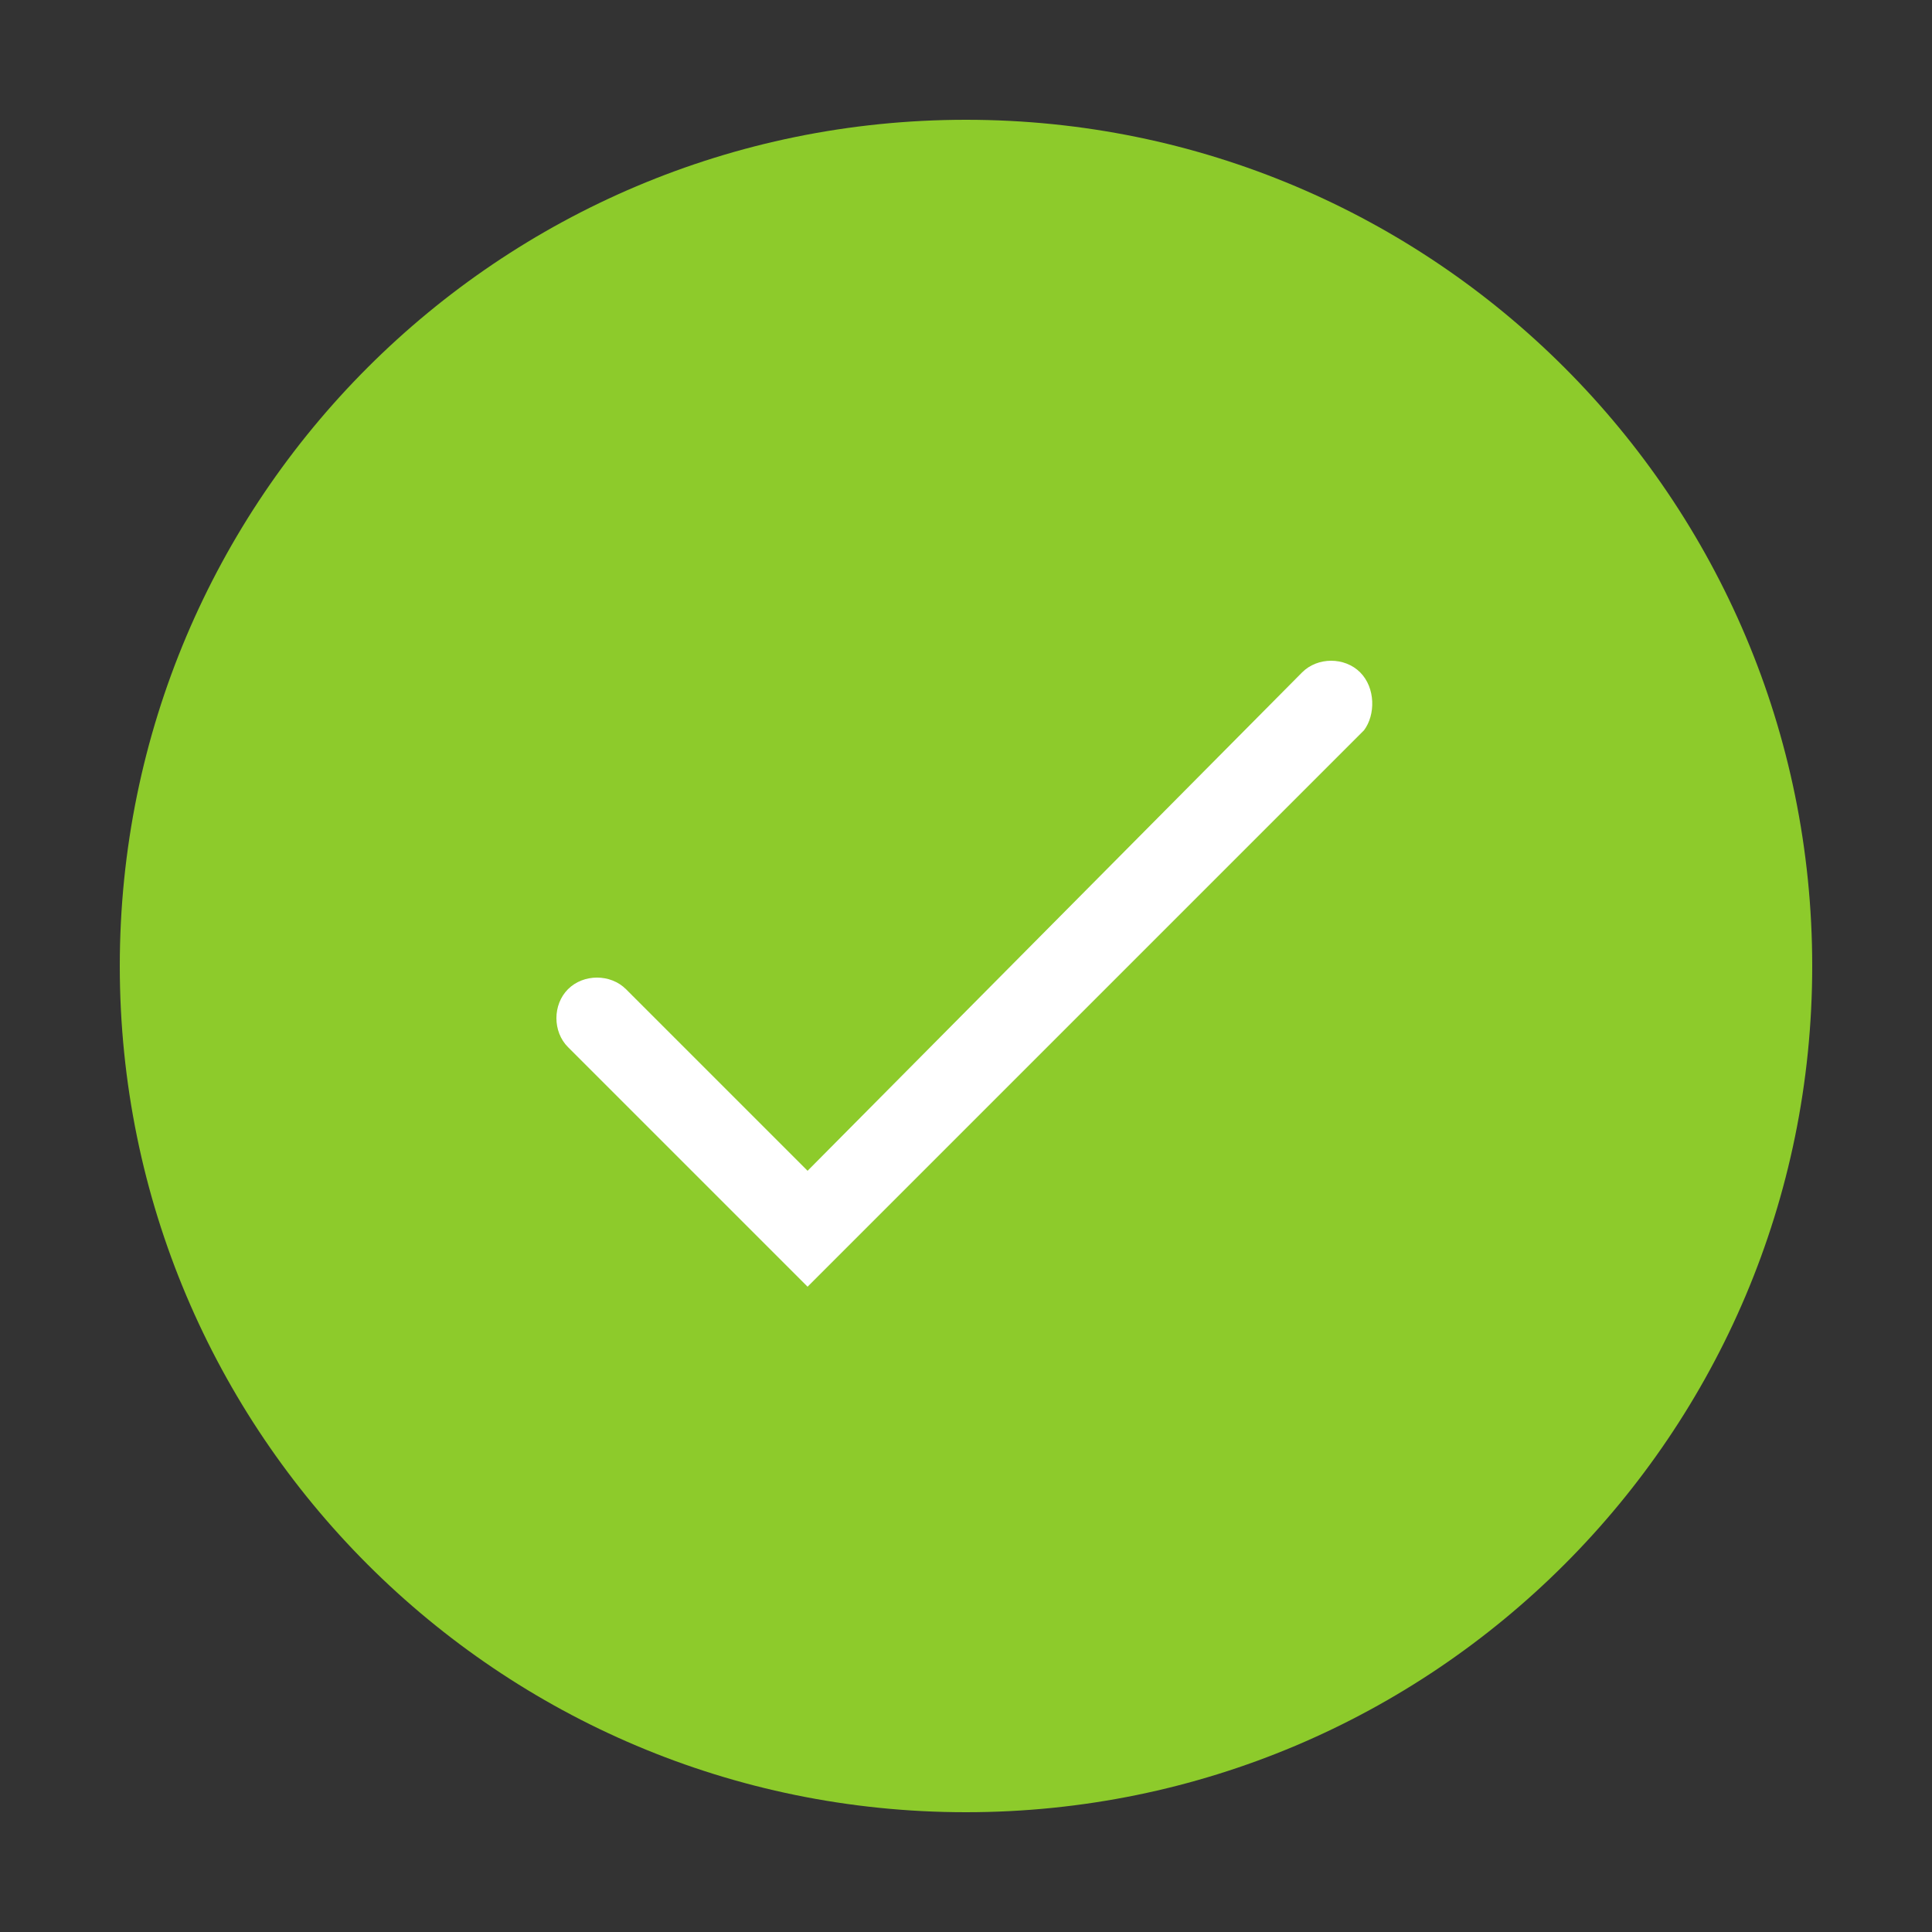
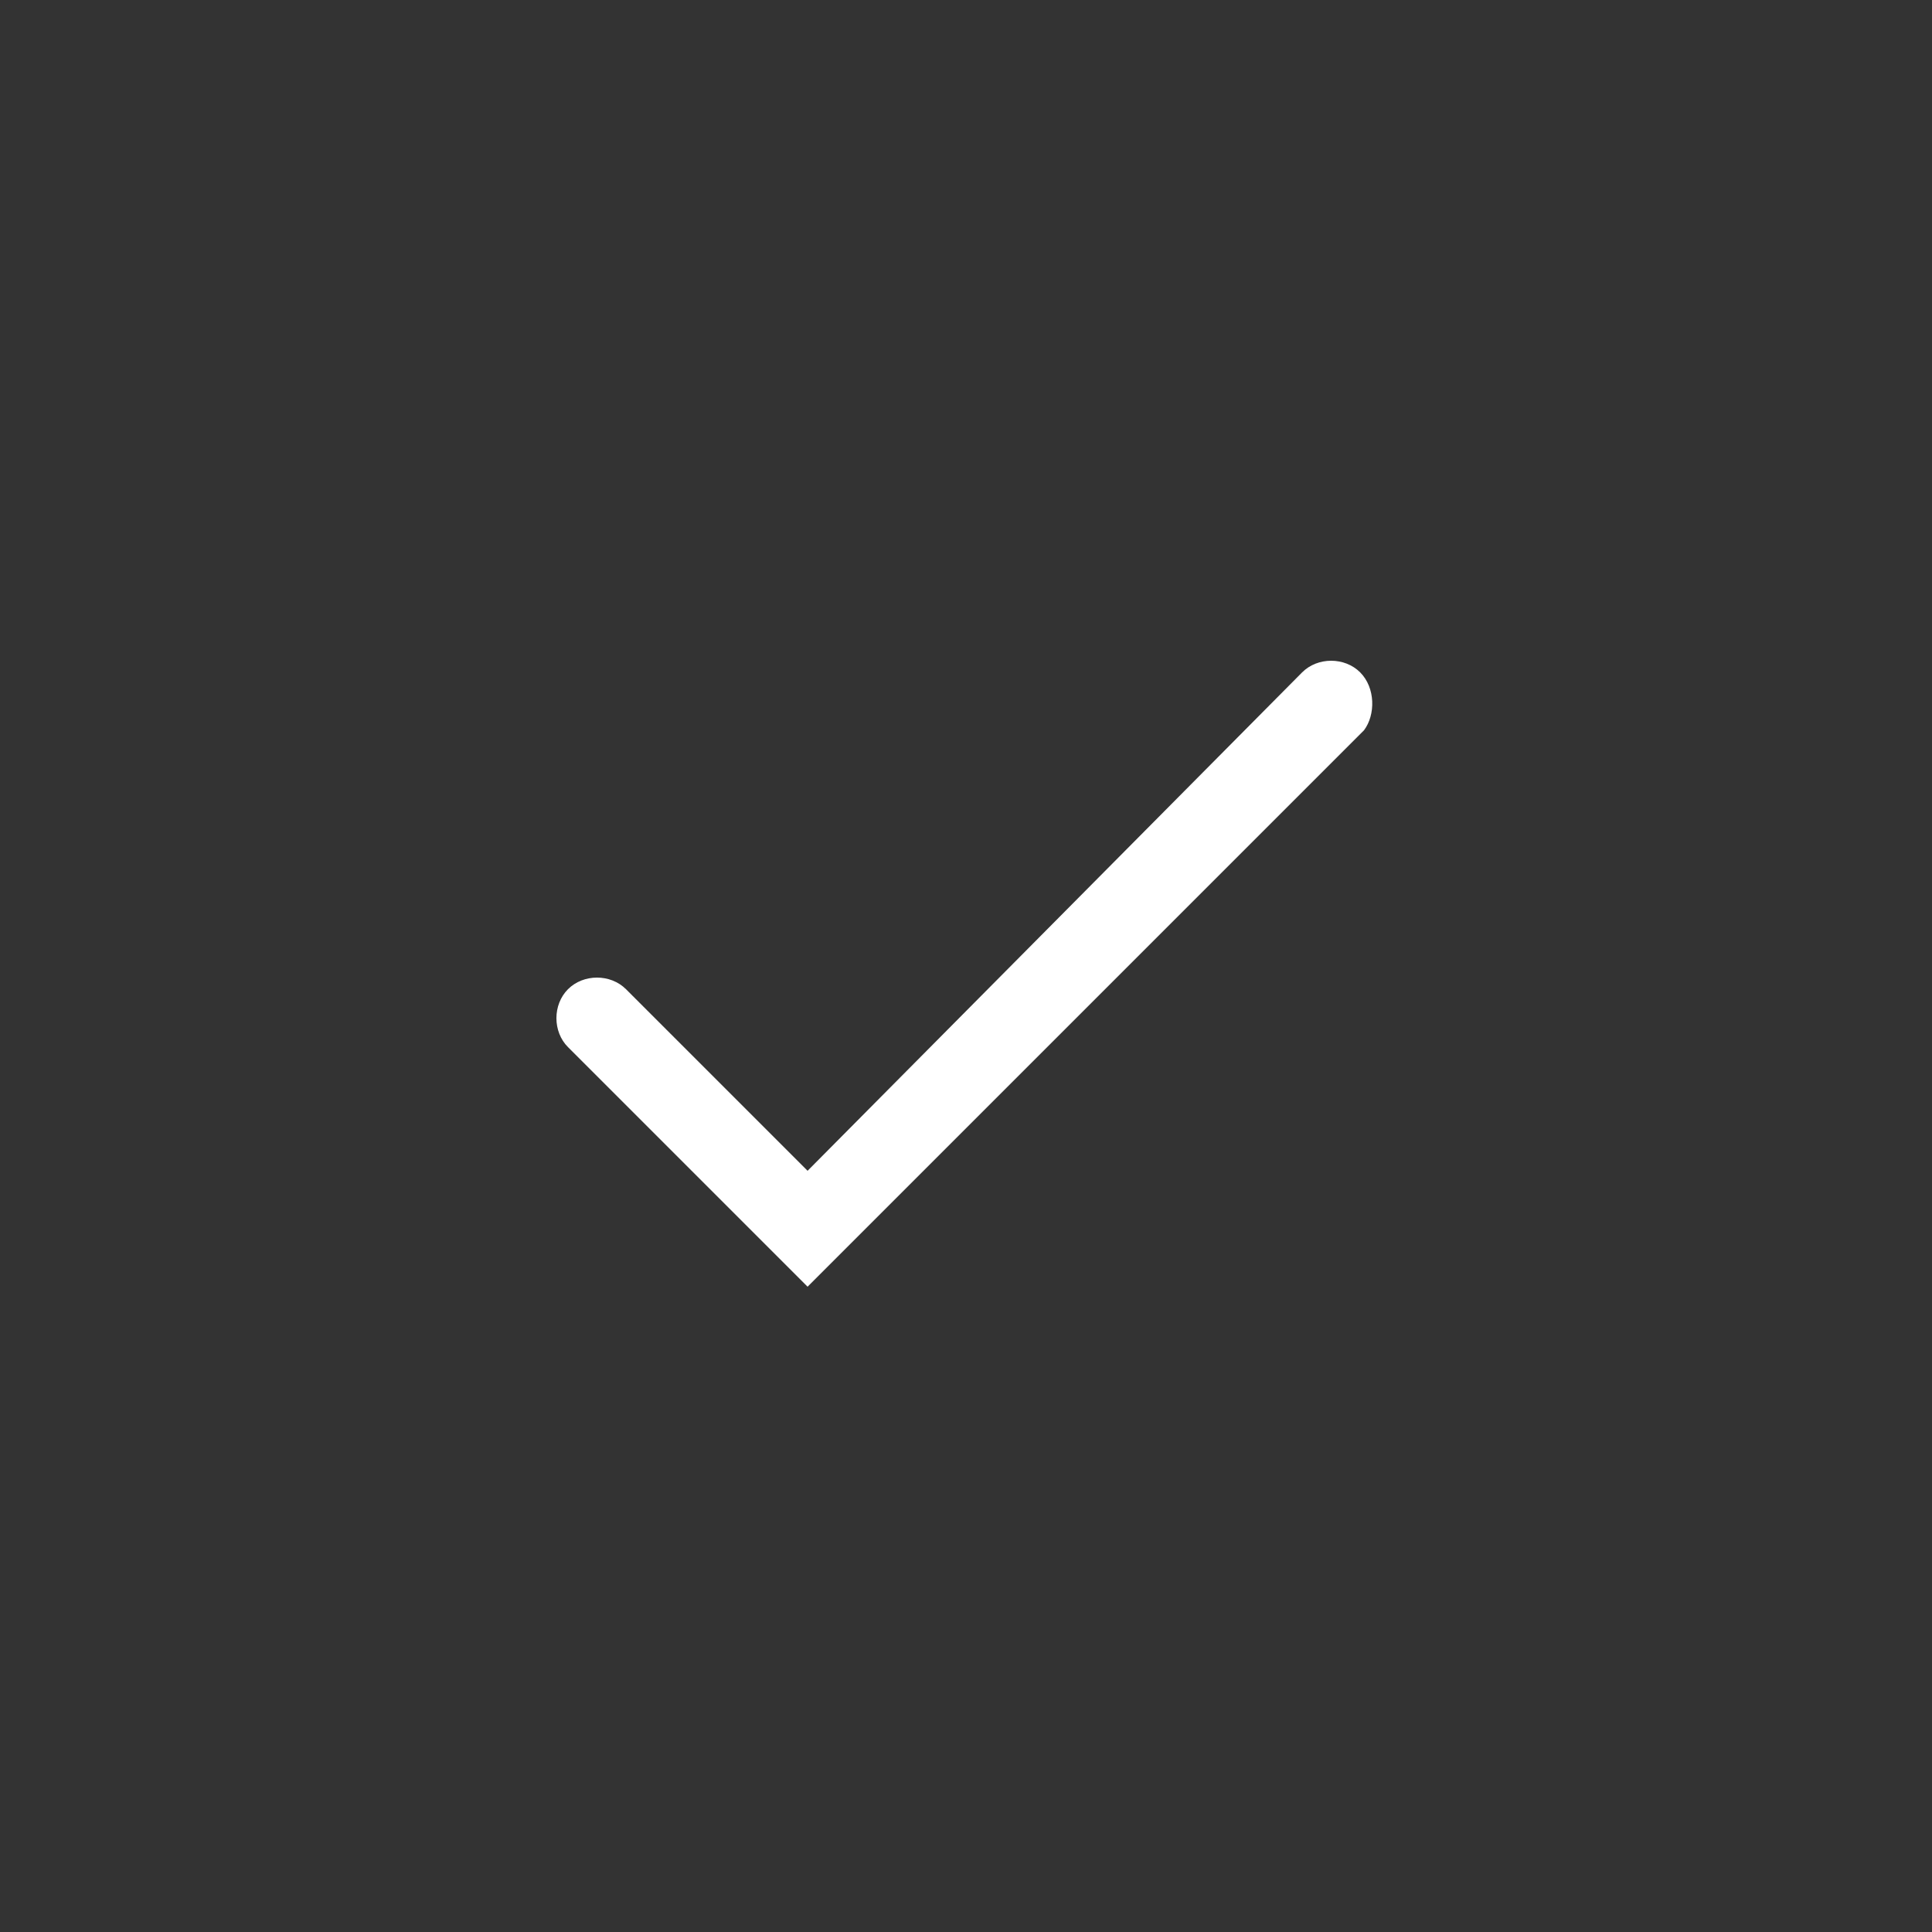
<svg xmlns="http://www.w3.org/2000/svg" version="1.1" id="Layer_1" x="0px" y="0px" viewBox="0 0 50 50" style="enable-background:new 0 0 50 50;" xml:space="preserve">
  <rect x="0" y="0" width="50" height="50" fill="#333333" stroke="none" />
  <style type="text/css">
	.st0{fill:#8DCB2B;}
	.st1{fill:#FFFFFF;}
</style>
  <g>
-     <path class="st0" d="M25,3.1C12.9,3.1,3.1,12.9,3.1,25S12.9,46.9,25,46.9c12.1,0,21.9-9.8,21.9-21.9S37.1,3.1,25,3.1z" />
-     <path class="st1" d="M35.2,17.4c-0.4-0.4-1.1-0.4-1.5,0L20.9,30.3l-4.7-4.7c-0.4-0.4-1.1-0.4-1.5,0c-0.4,0.4-0.4,1.1,0,1.5l4.7,4.7   l1.5,1.5l1.5-1.5l12.9-12.9C35.6,18.5,35.6,17.8,35.2,17.4z" />
+     <path class="st1" d="M35.2,17.4c-0.4-0.4-1.1-0.4-1.5,0L20.9,30.3l-4.7-4.7c-0.4-0.4-1.1-0.4-1.5,0c-0.4,0.4-0.4,1.1,0,1.5l4.7,4.7   l1.5,1.5l1.5-1.5l12.9-12.9C35.6,18.5,35.6,17.8,35.2,17.4" />
  </g>
</svg>